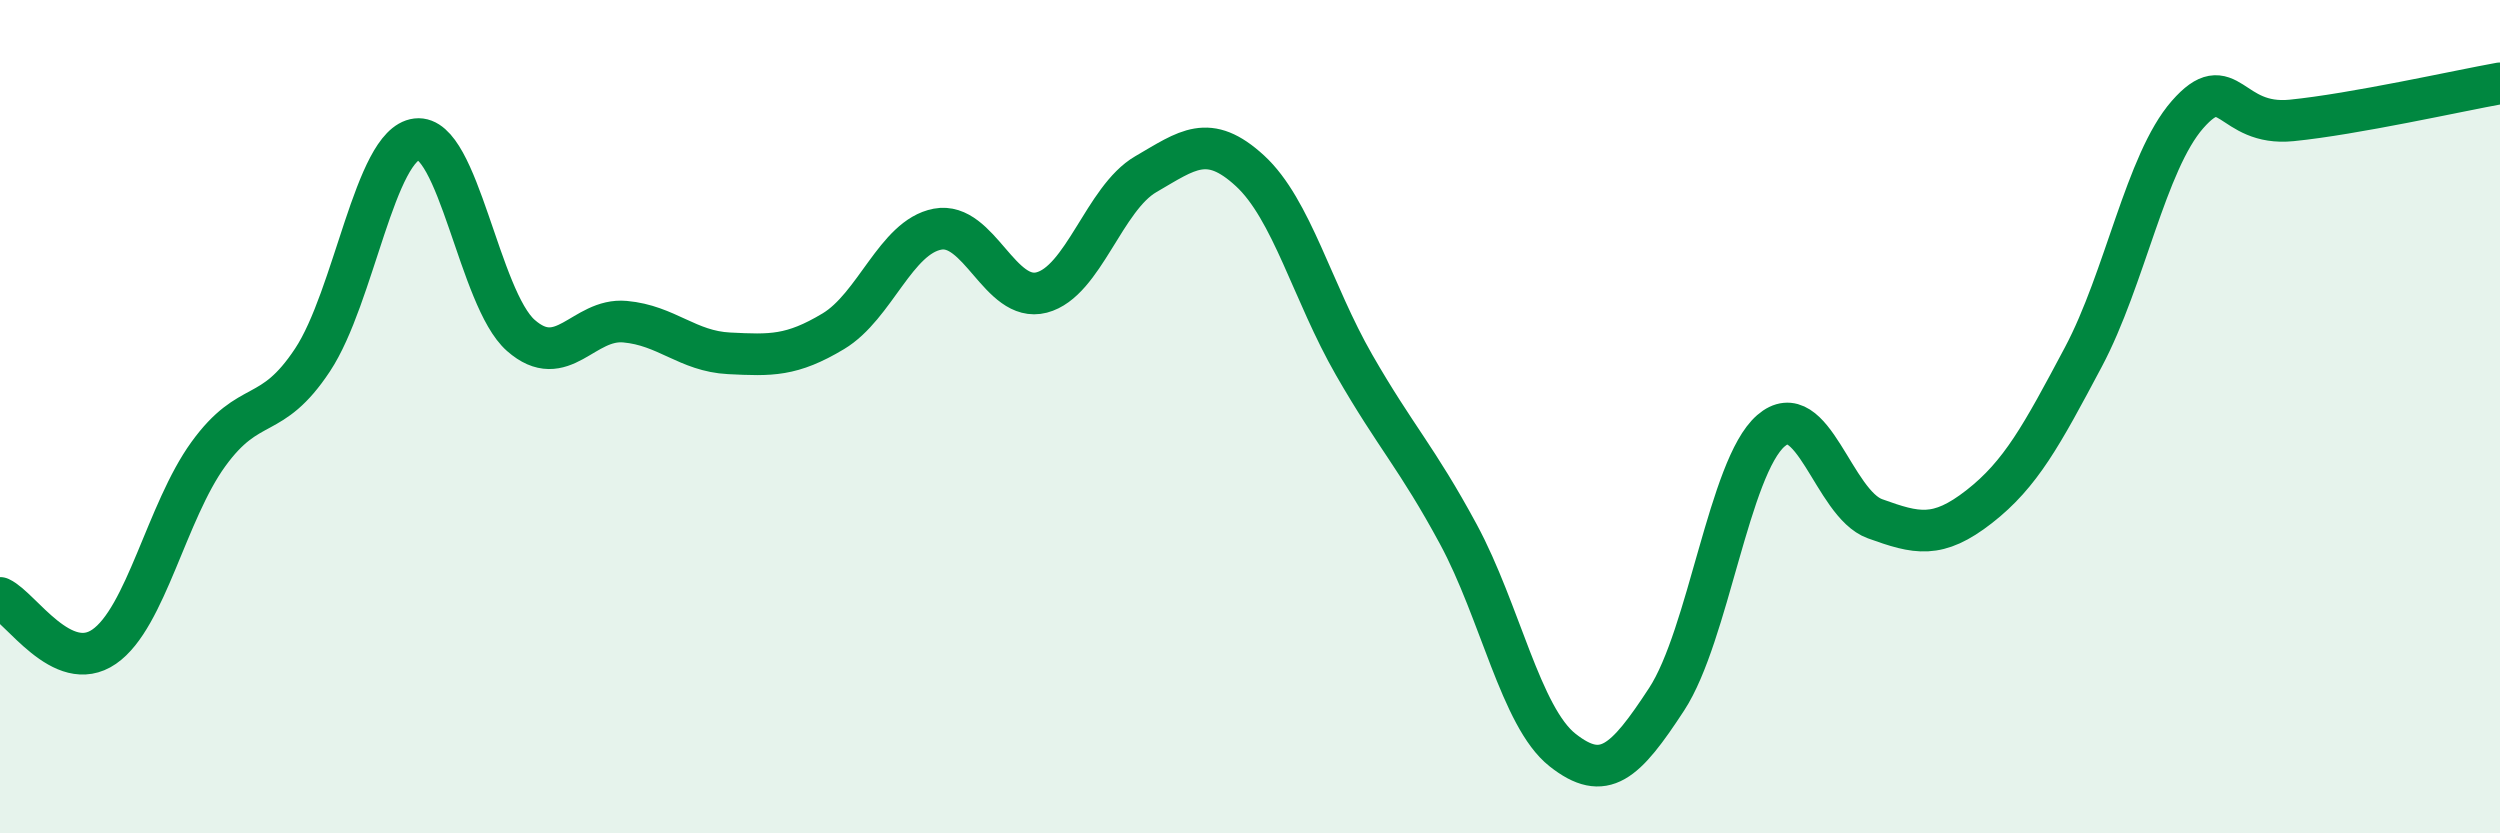
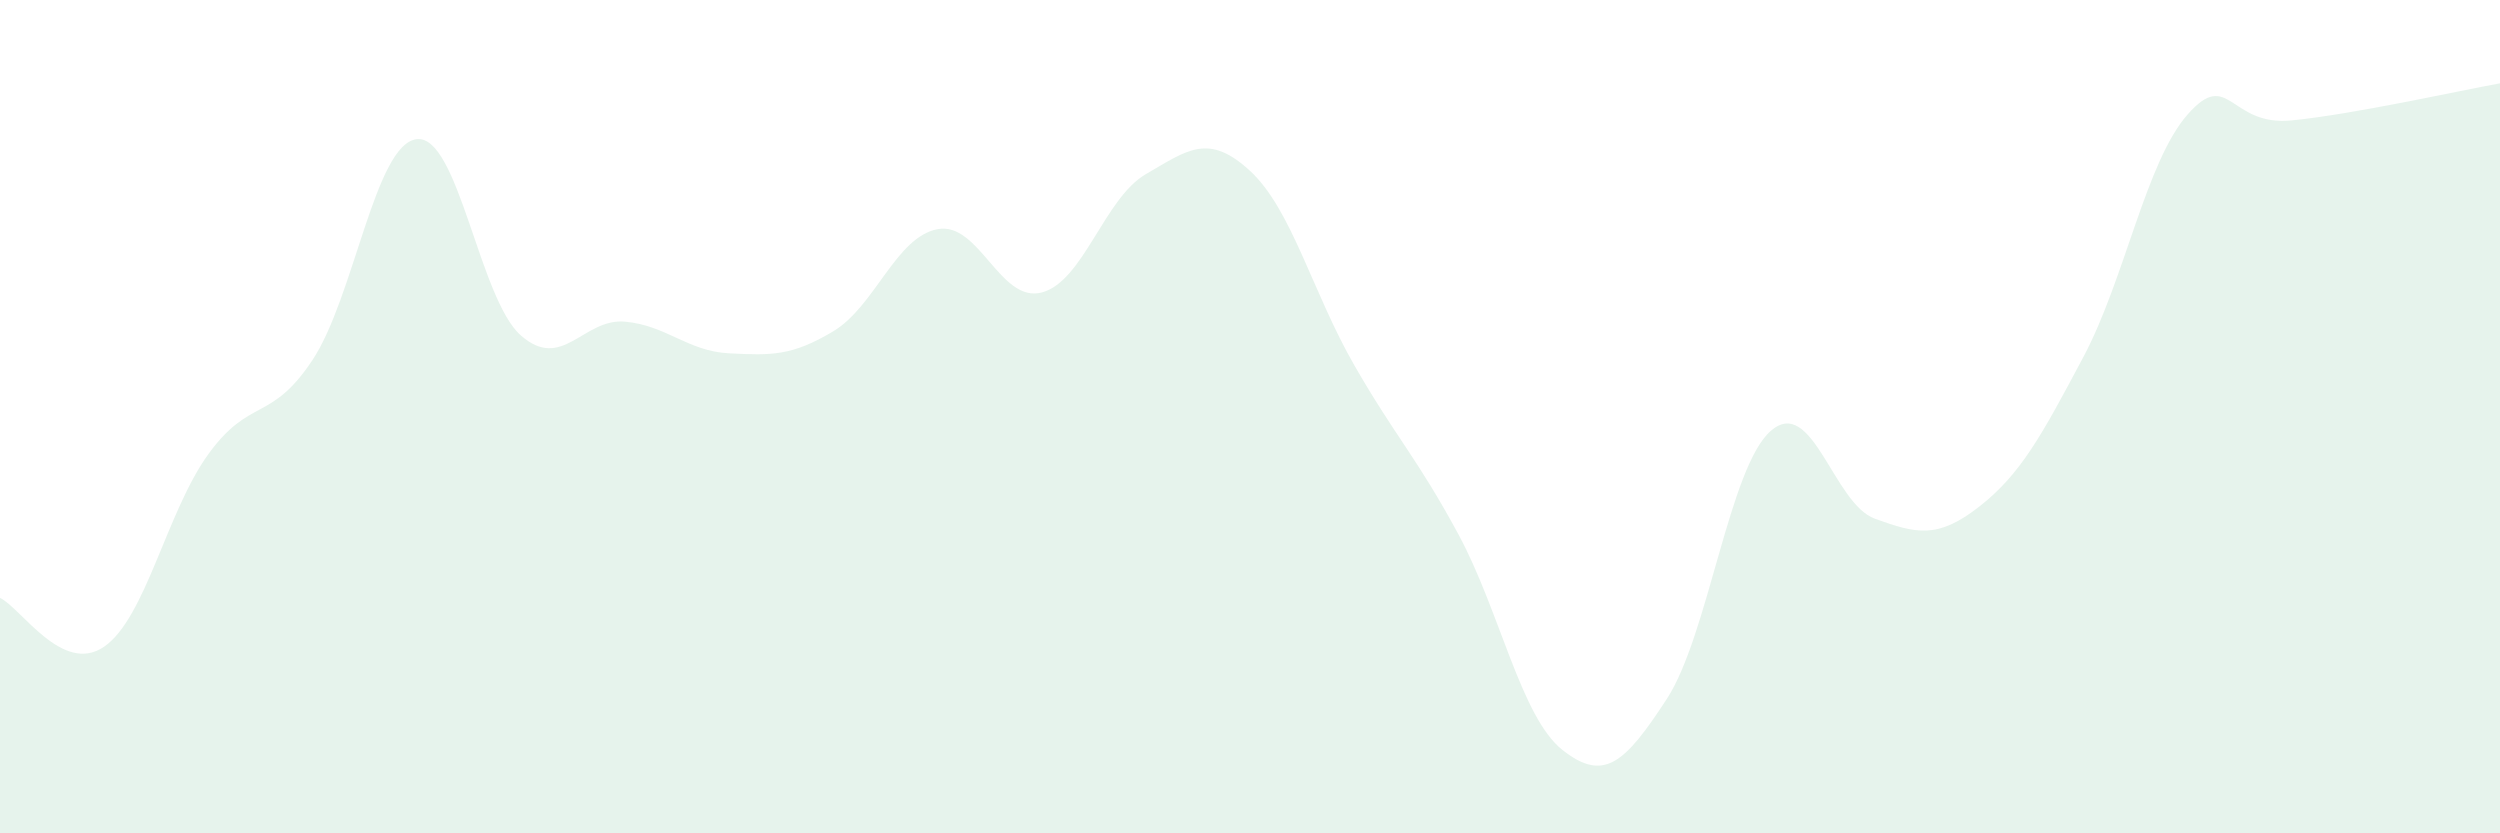
<svg xmlns="http://www.w3.org/2000/svg" width="60" height="20" viewBox="0 0 60 20">
  <path d="M 0,14.35 C 0.5,14.58 1.5,16.21 2.5,15.52 C 3.5,14.83 4,12.28 5,10.9 C 6,9.52 6.5,10.15 7.5,8.64 C 8.5,7.13 9,3.46 10,3.34 C 11,3.22 11.5,7.17 12.5,8.05 C 13.5,8.93 14,7.63 15,7.72 C 16,7.81 16.5,8.43 17.5,8.48 C 18.5,8.53 19,8.55 20,7.95 C 21,7.35 21.5,5.69 22.5,5.5 C 23.5,5.31 24,7.28 25,7.02 C 26,6.76 26.5,4.76 27.5,4.18 C 28.5,3.6 29,3.18 30,4.1 C 31,5.02 31.5,7.02 32.5,8.76 C 33.5,10.5 34,10.97 35,12.82 C 36,14.67 36.5,17.21 37.5,18 C 38.5,18.79 39,18.31 40,16.78 C 41,15.25 41.5,11.21 42.5,10.34 C 43.5,9.47 44,12.09 45,12.45 C 46,12.81 46.5,12.94 47.5,12.16 C 48.5,11.38 49,10.45 50,8.57 C 51,6.69 51.5,3.89 52.5,2.75 C 53.5,1.61 53.5,3.04 55,2.89 C 56.5,2.74 59,2.18 60,2L60 20L0 20Z" fill="#008740" opacity="0.1" stroke-linecap="round" stroke-linejoin="round" />
-   <path d="M 0,14.35 C 0.5,14.58 1.5,16.21 2.5,15.52 C 3.5,14.83 4,12.28 5,10.9 C 6,9.52 6.5,10.15 7.5,8.64 C 8.5,7.13 9,3.46 10,3.34 C 11,3.22 11.5,7.17 12.5,8.05 C 13.5,8.93 14,7.63 15,7.72 C 16,7.81 16.5,8.43 17.5,8.48 C 18.5,8.53 19,8.55 20,7.95 C 21,7.35 21.5,5.69 22.5,5.5 C 23.5,5.31 24,7.28 25,7.02 C 26,6.76 26.5,4.76 27.5,4.18 C 28.5,3.6 29,3.18 30,4.1 C 31,5.02 31.5,7.02 32.5,8.76 C 33.5,10.5 34,10.97 35,12.82 C 36,14.67 36.5,17.21 37.5,18 C 38.5,18.79 39,18.31 40,16.78 C 41,15.25 41.5,11.21 42.5,10.34 C 43.5,9.47 44,12.09 45,12.45 C 46,12.81 46.5,12.94 47.5,12.16 C 48.5,11.38 49,10.45 50,8.57 C 51,6.69 51.5,3.89 52.5,2.75 C 53.5,1.61 53.5,3.04 55,2.89 C 56.5,2.74 59,2.18 60,2" stroke="#008740" stroke-width="1" fill="none" stroke-linecap="round" stroke-linejoin="round" />
</svg>